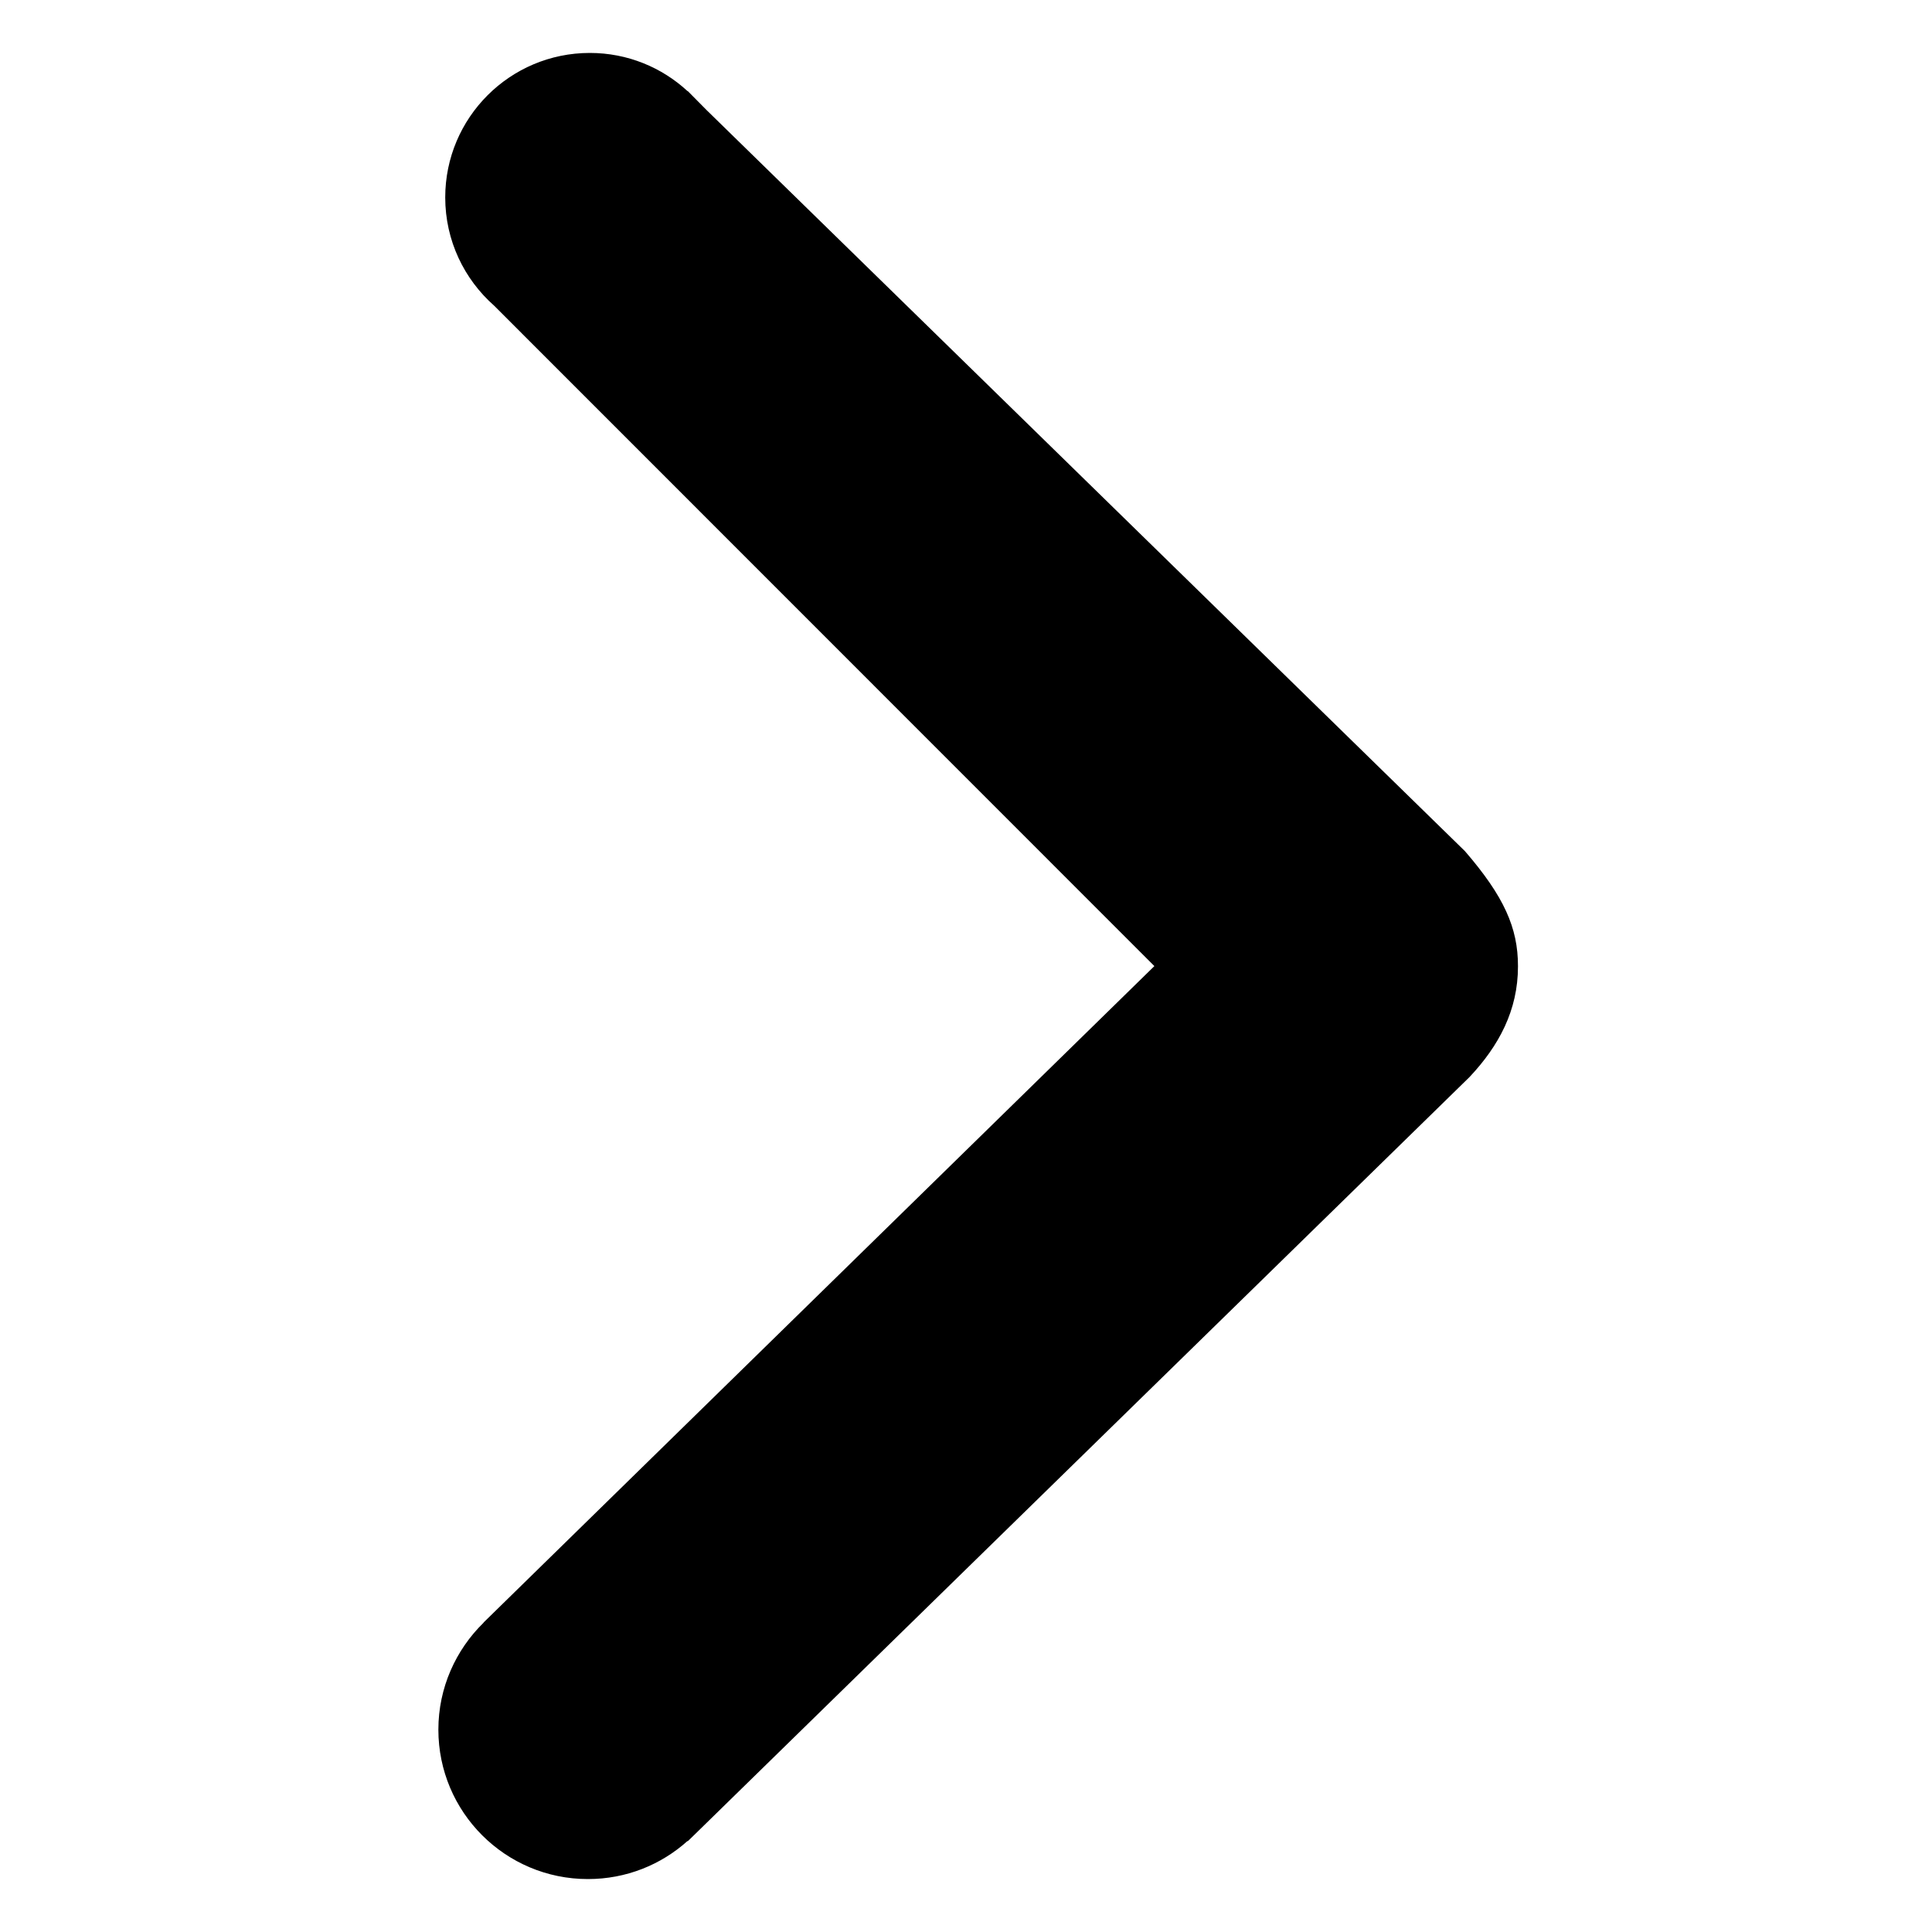
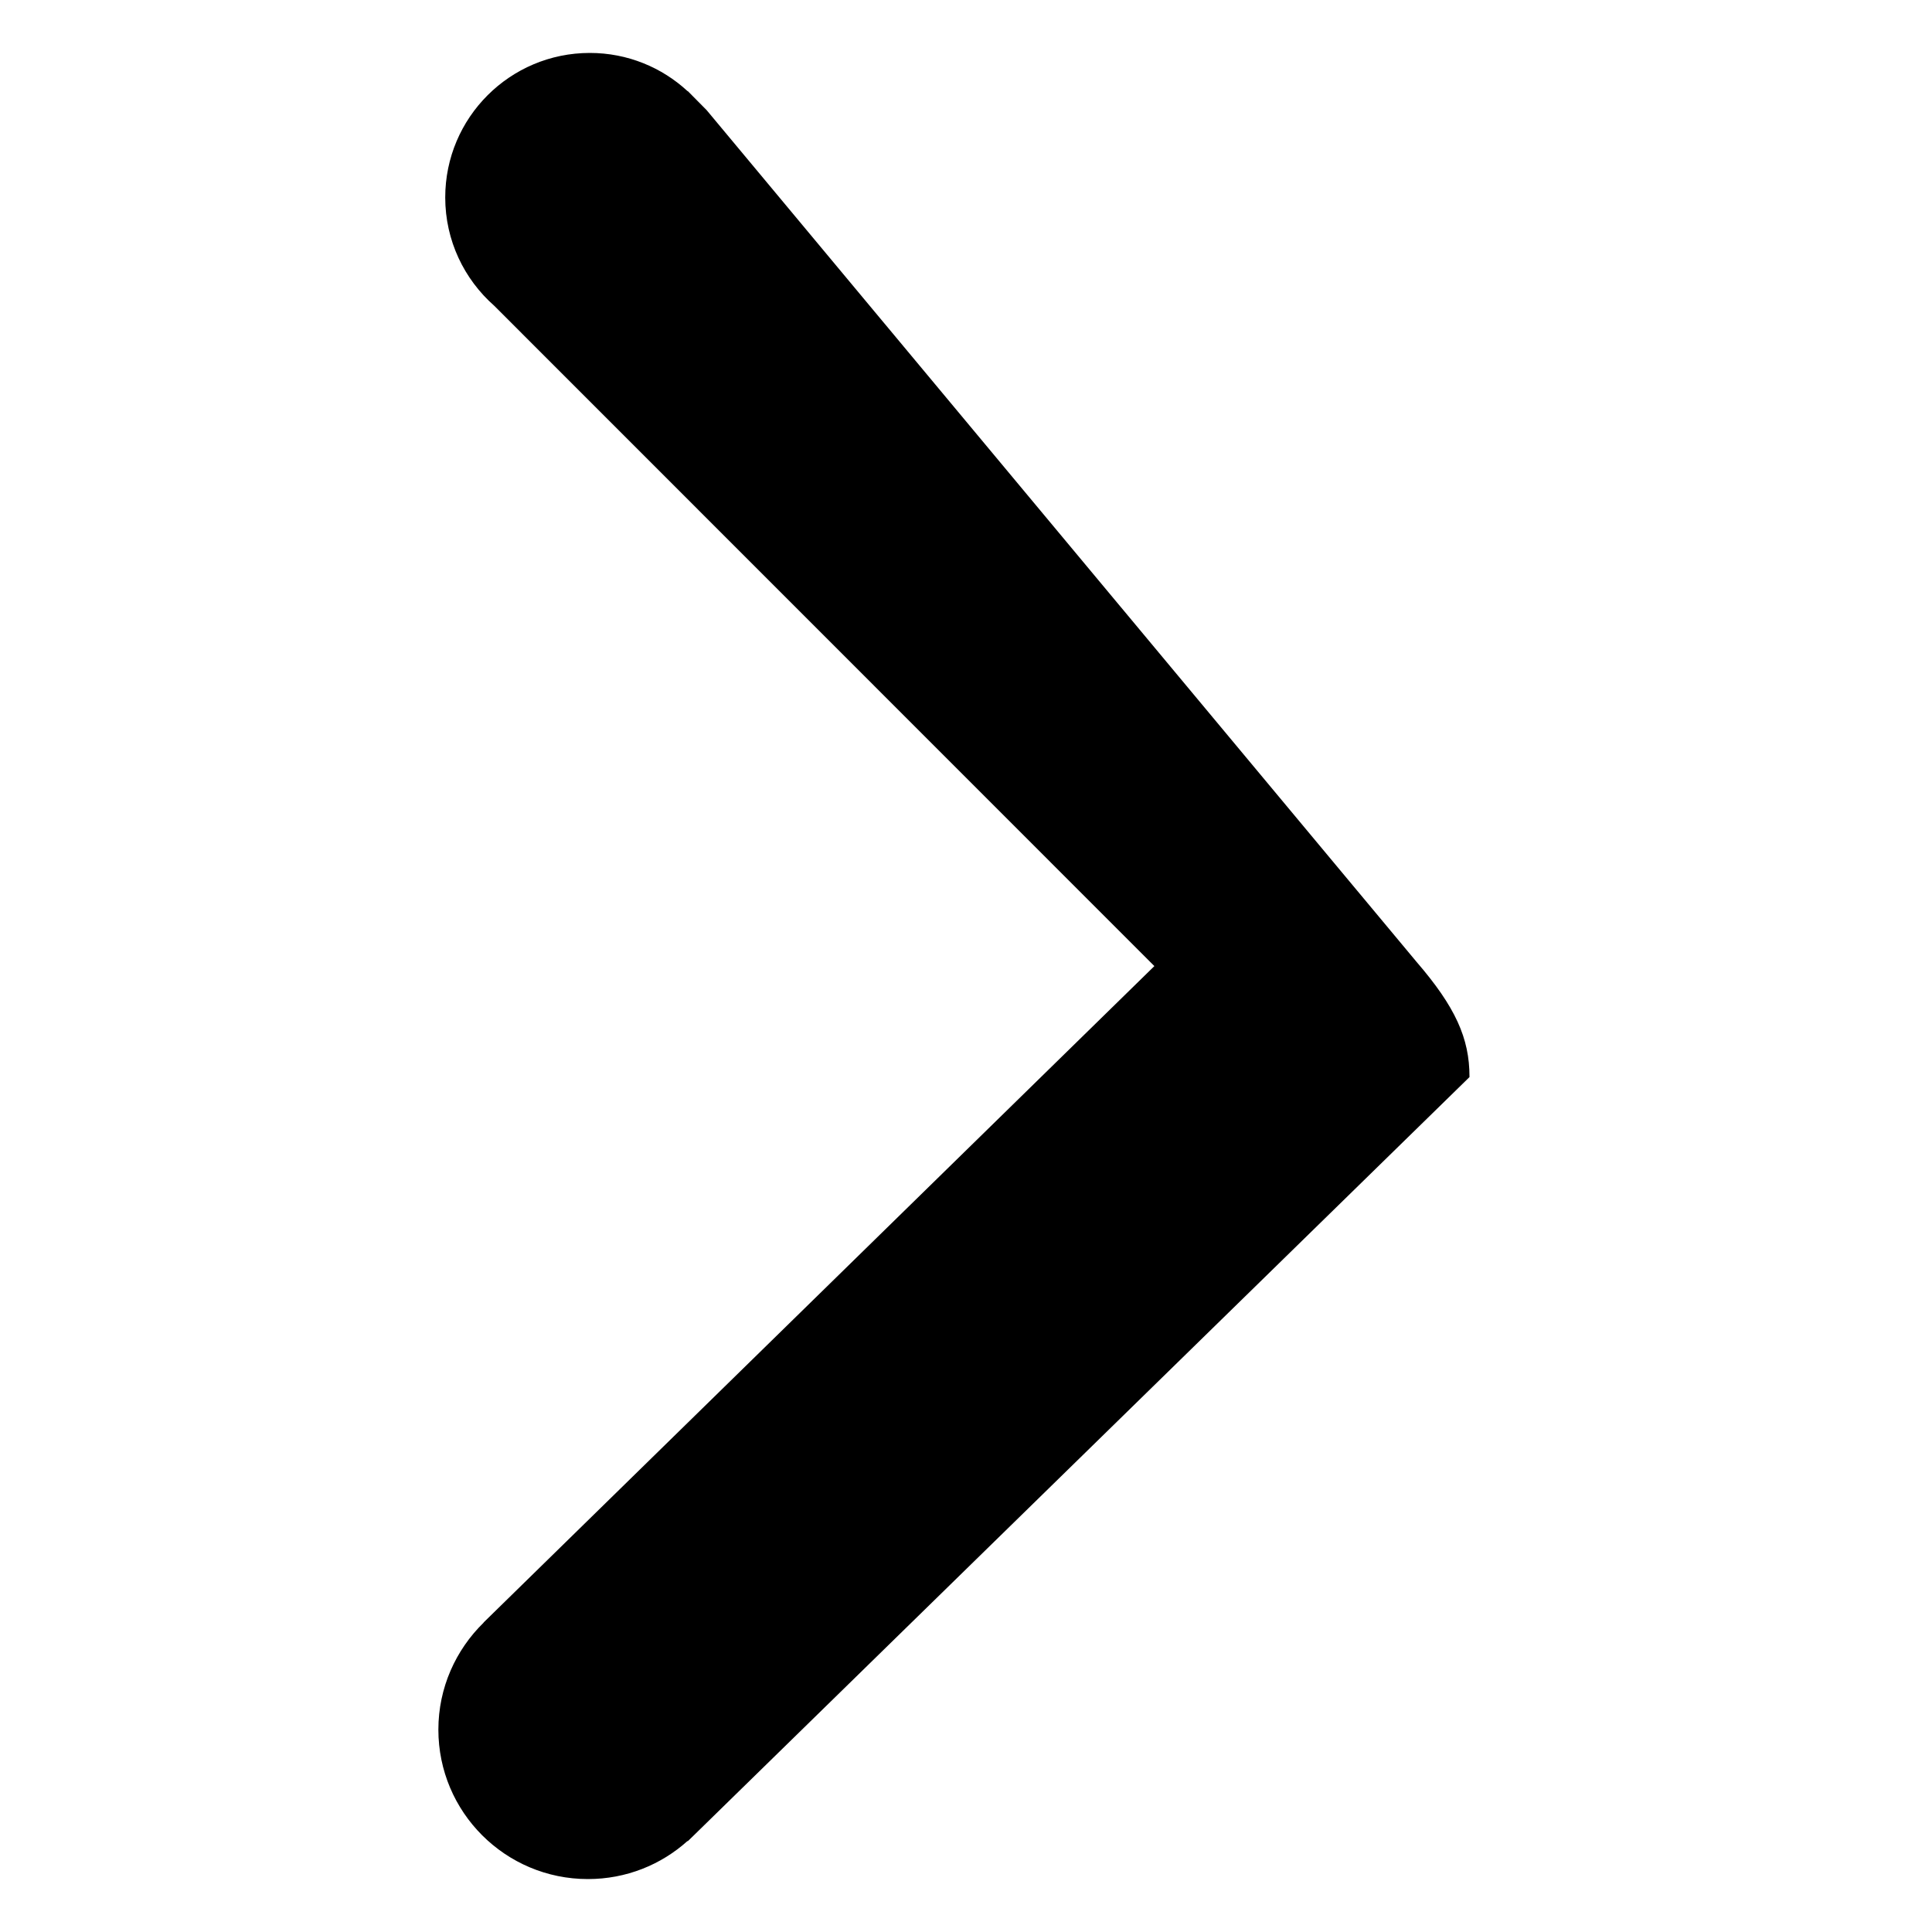
<svg xmlns="http://www.w3.org/2000/svg" version="1.1" id="Capa_1" x="0px" y="0px" width="20px" height="20px" viewBox="0 0 20 20" enable-background="new 0 0 20 20" xml:space="preserve">
-   <path d="M7.119,0.942L7.118,0.944C6.852,0.698,6.496,0.548,6.106,0.548c-0.827,0-1.497,0.67-1.497,1.496  c0,0.447,0.197,0.848,0.508,1.122l6.833,6.835l-6.944,6.795l0.001,0.001c-0.289,0.282-0.469,0.675-0.469,1.108  c0,0.854,0.693,1.547,1.548,1.547c0.396,0,0.757-0.148,1.031-0.394l0.002,0.003l0.067-0.065l8.026-7.846l0,0  c0.305-0.324,0.502-0.692,0.502-1.145c0-0.001,0-0.001,0-0.002s0-0.001,0-0.001c0-0.001,0-0.001,0-0.002  c0-0.396-0.145-0.721-0.549-1.189L7.315,1.14L7.119,0.942z" />
+   <path d="M7.119,0.942L7.118,0.944C6.852,0.698,6.496,0.548,6.106,0.548c-0.827,0-1.497,0.67-1.497,1.496  c0,0.447,0.197,0.848,0.508,1.122l6.833,6.835l-6.944,6.795l0.001,0.001c-0.289,0.282-0.469,0.675-0.469,1.108  c0,0.854,0.693,1.547,1.548,1.547c0.396,0,0.757-0.148,1.031-0.394l0.002,0.003l0.067-0.065l8.026-7.846l0,0  c0-0.001,0-0.001,0-0.002s0-0.001,0-0.001c0-0.001,0-0.001,0-0.002  c0-0.396-0.145-0.721-0.549-1.189L7.315,1.14L7.119,0.942z" />
</svg>